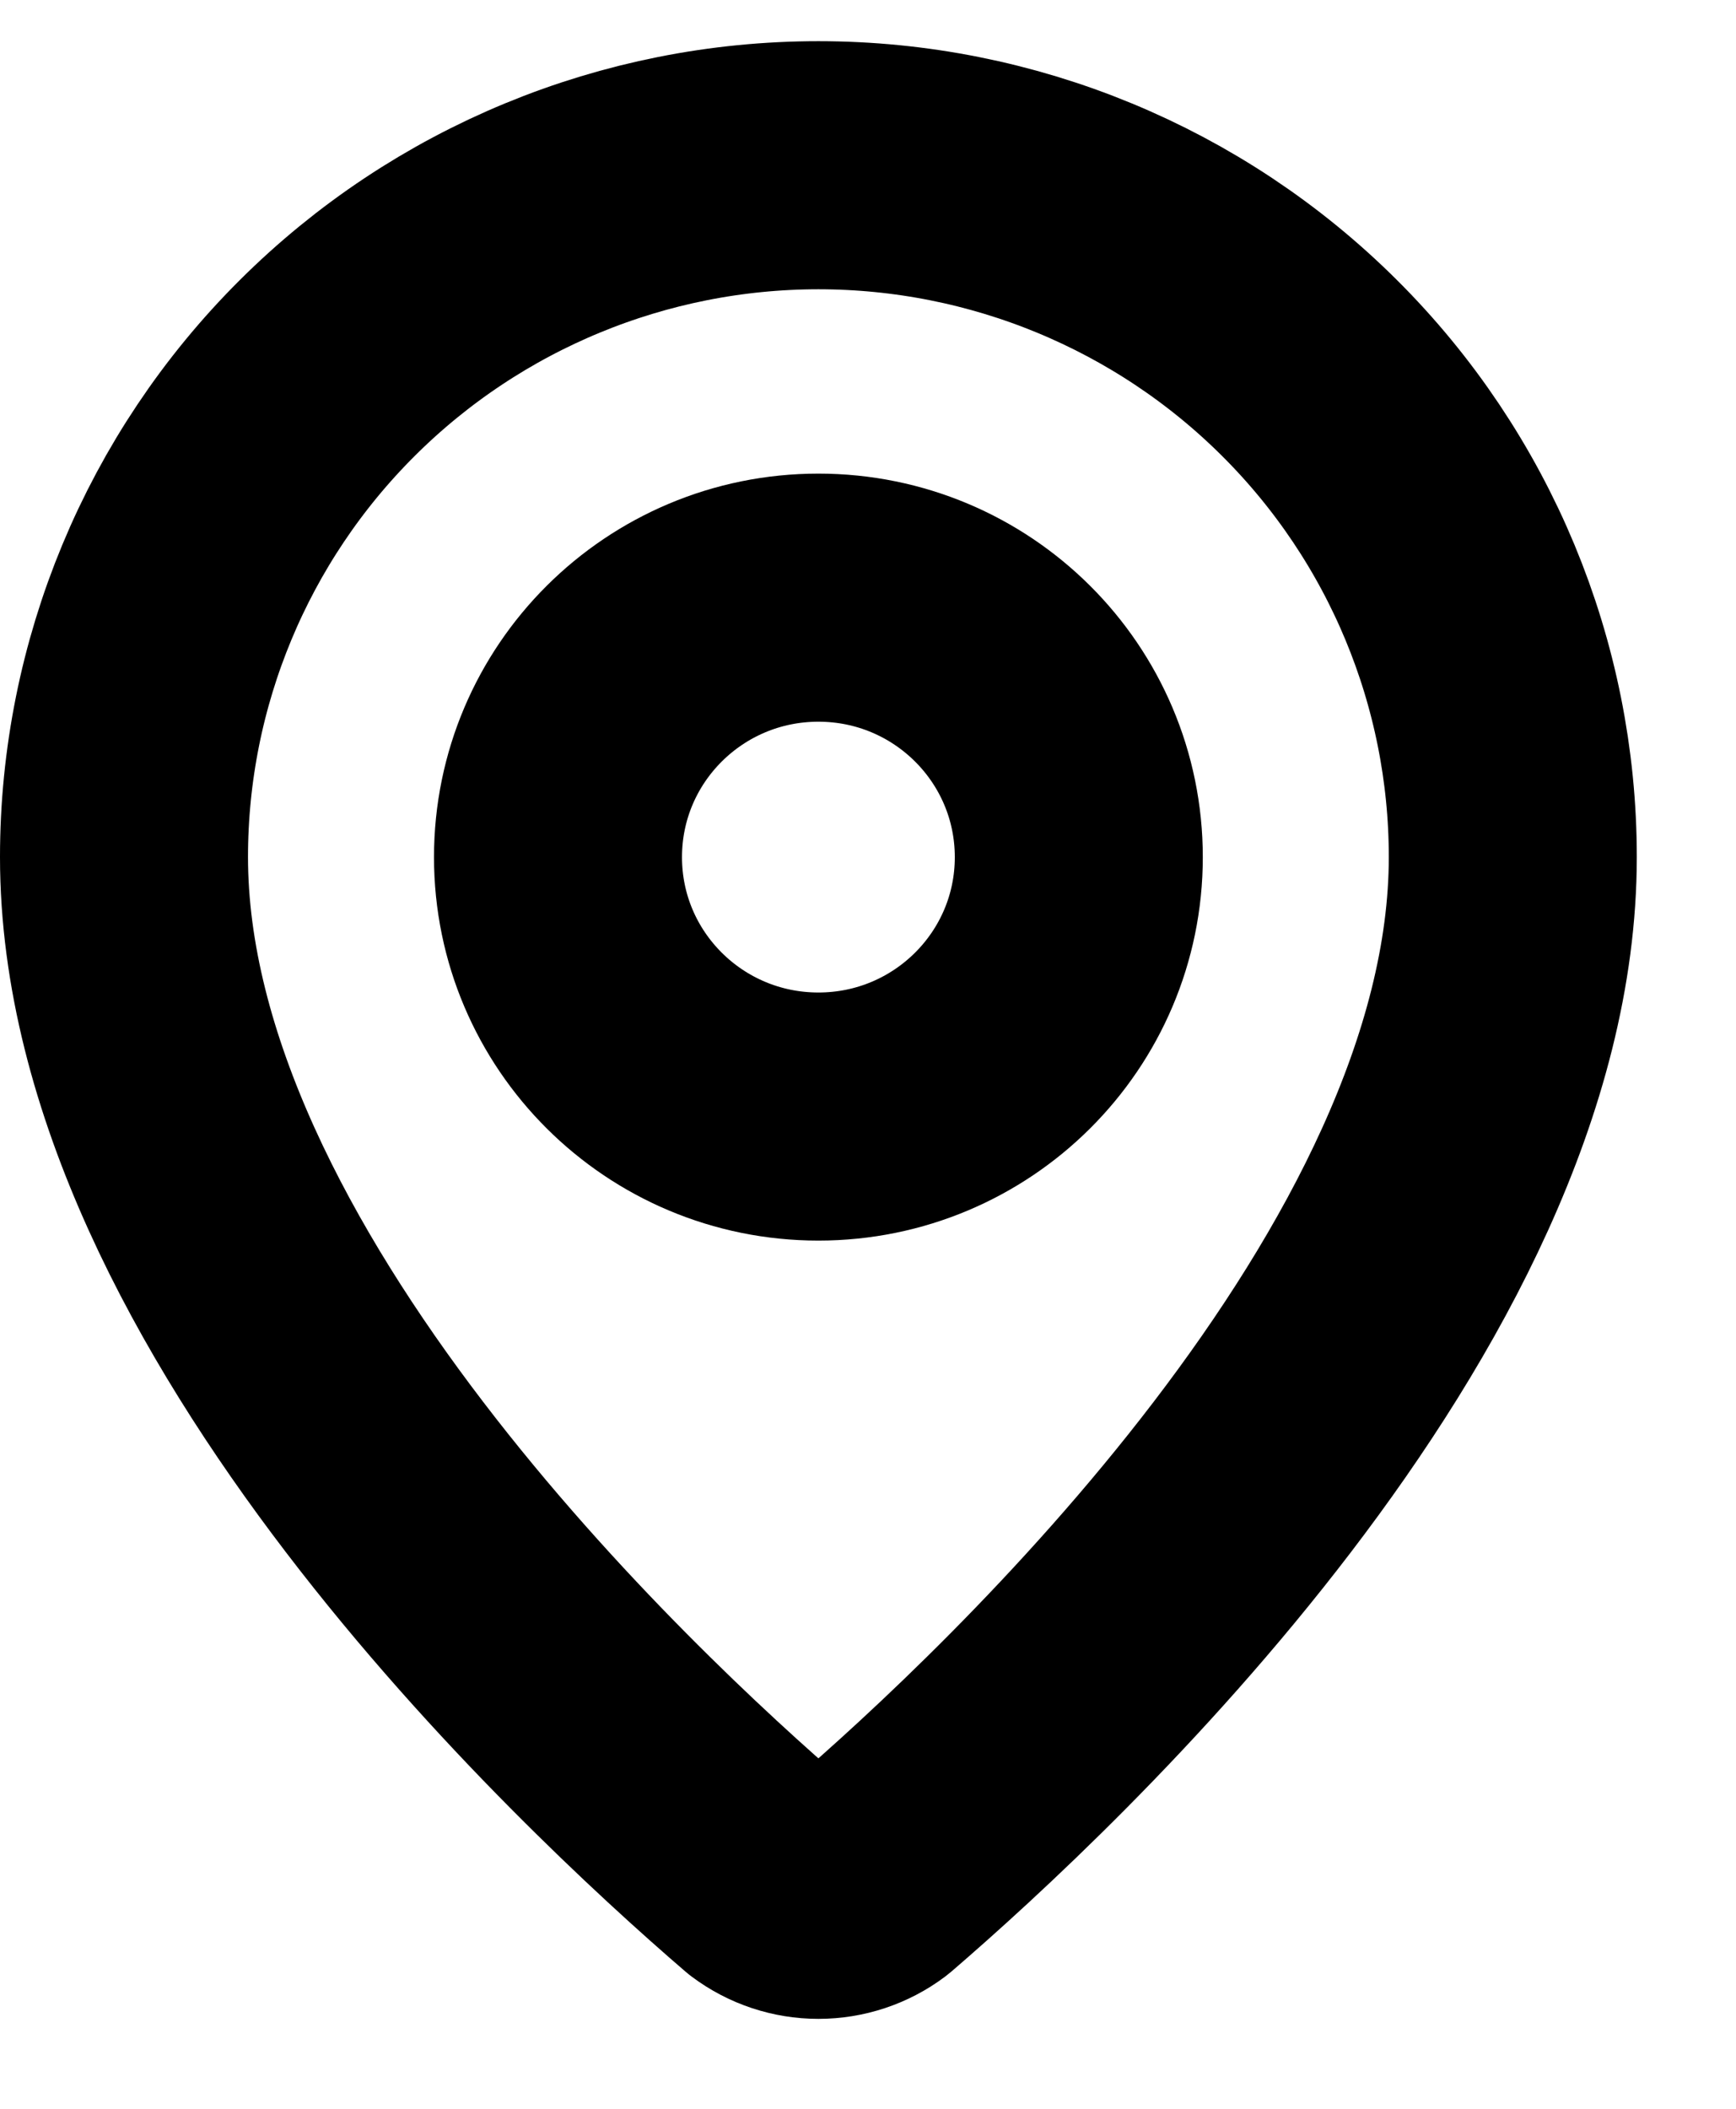
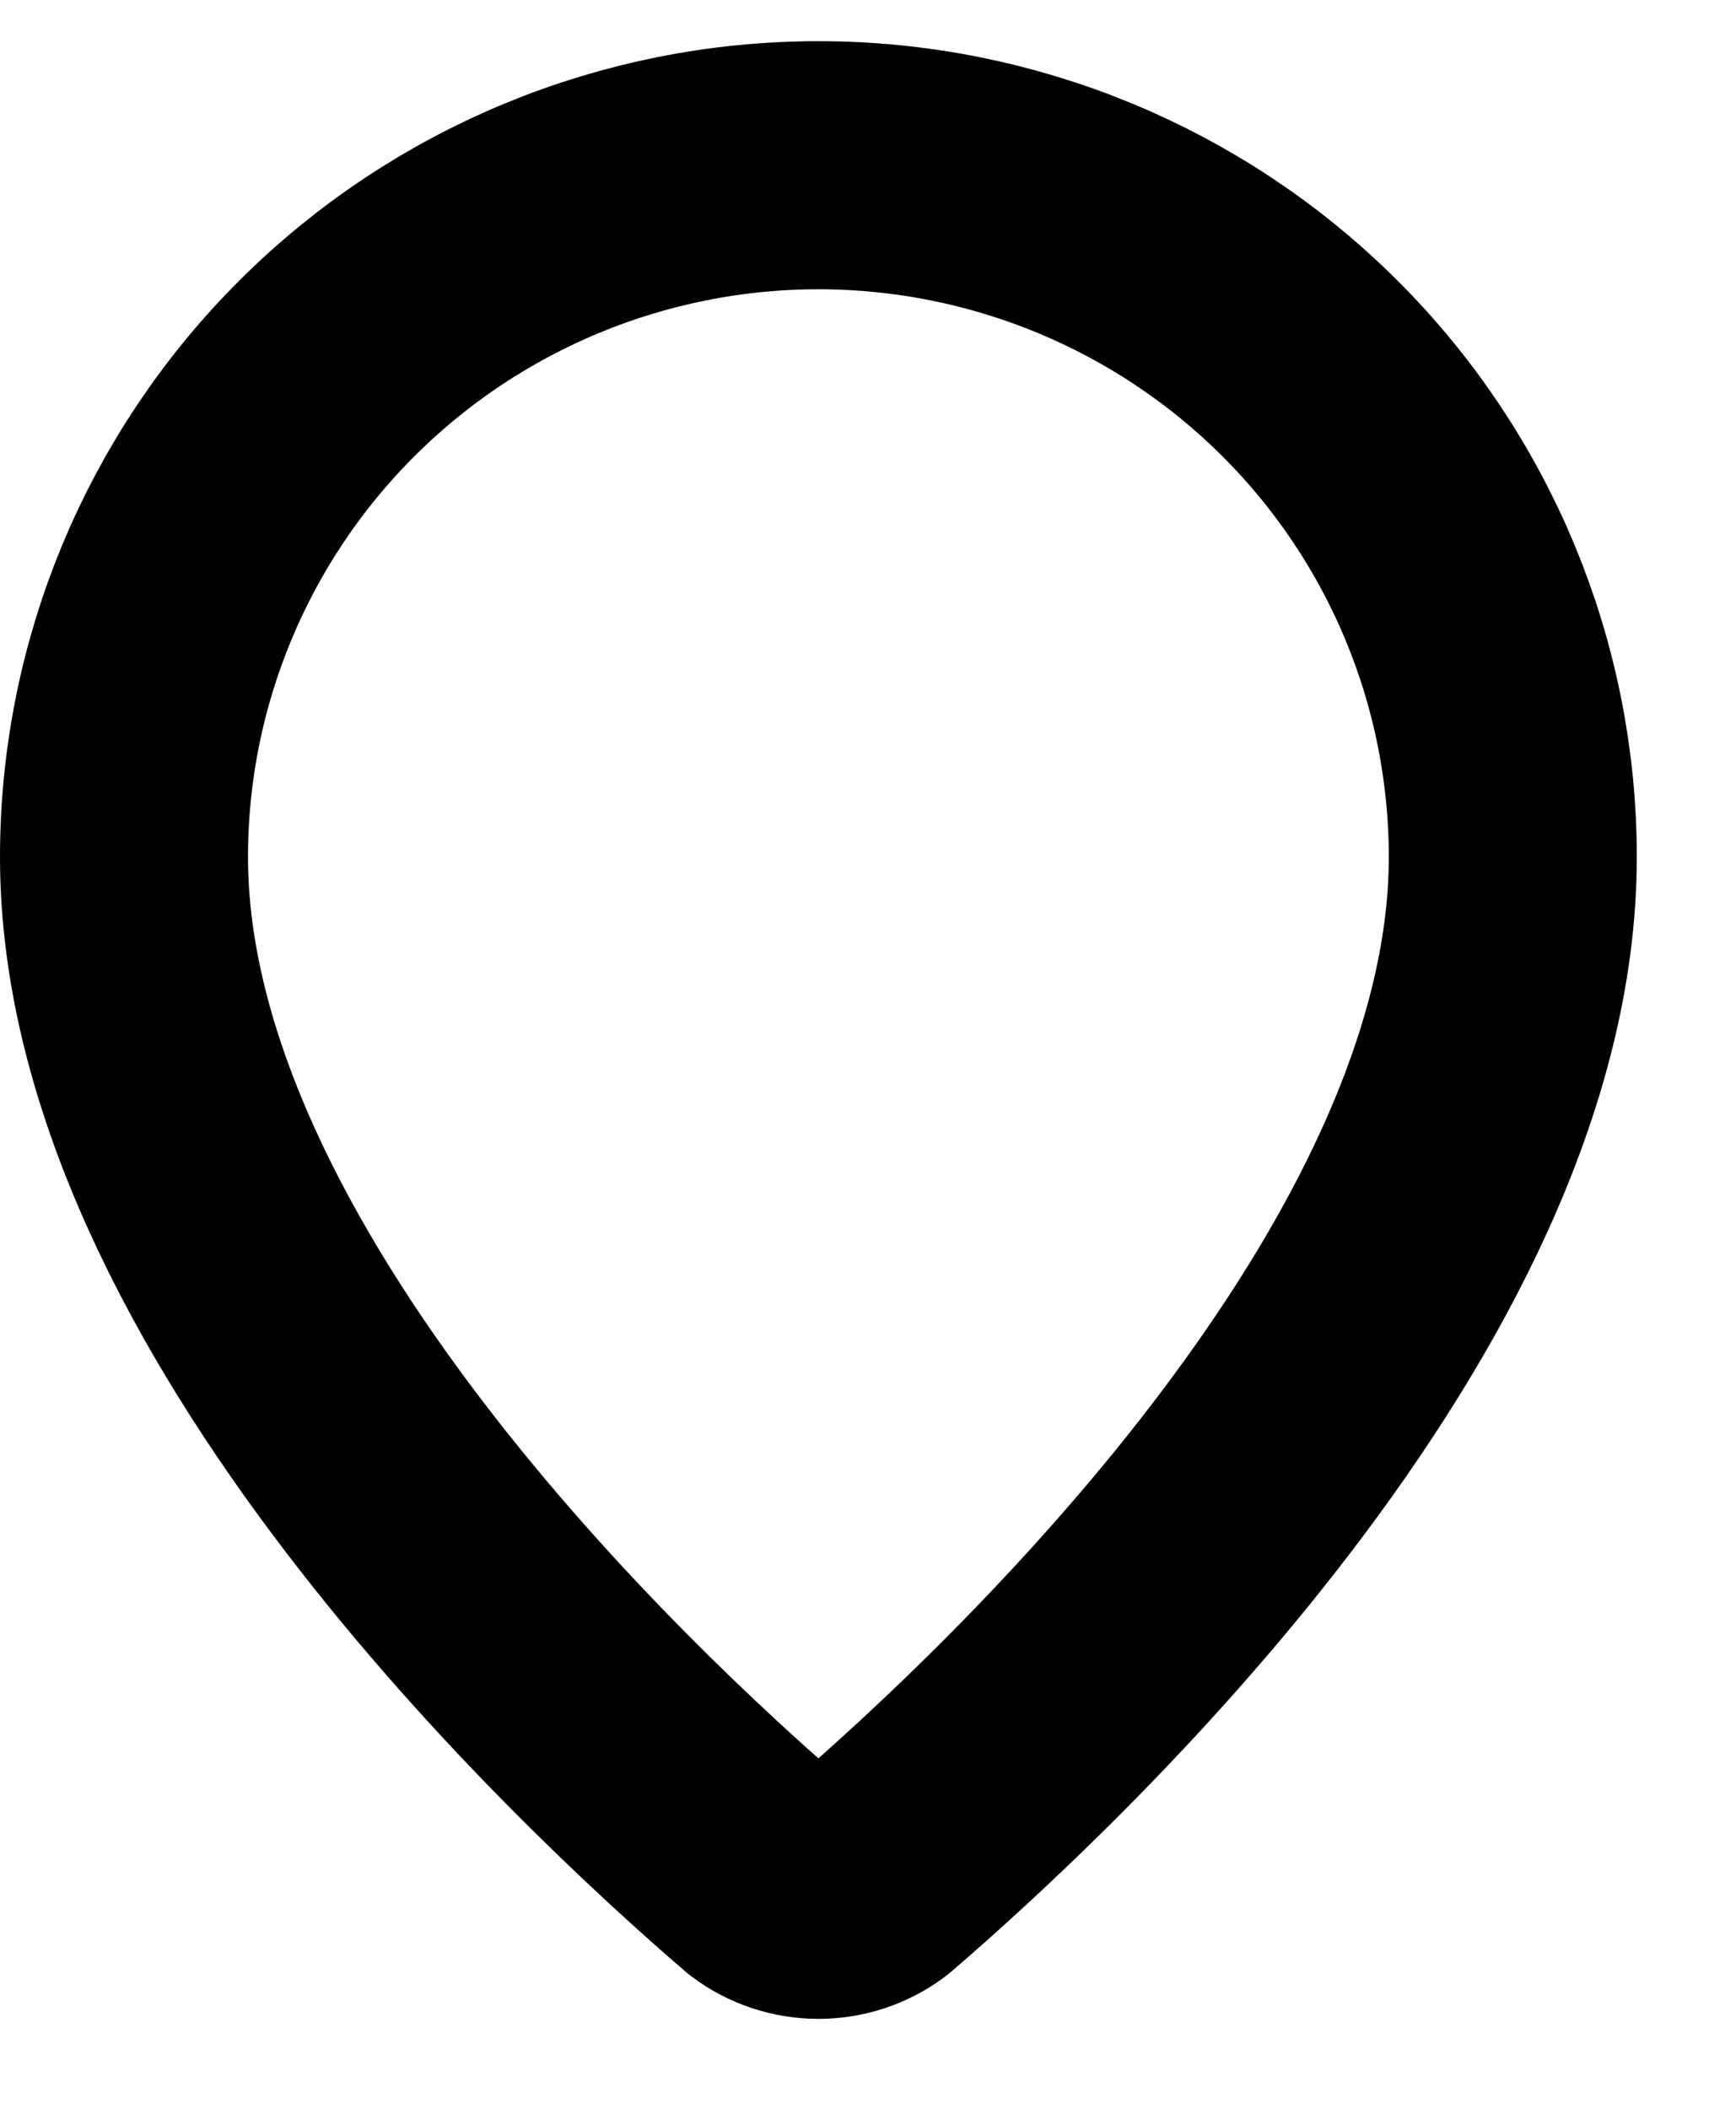
<svg xmlns="http://www.w3.org/2000/svg" width="14" height="17" viewBox="0 0 14 17" fill="none">
  <path d="M12.2 6.909C12.2 10.39 8.323 14.015 7.021 15.135C6.9 15.226 6.752 15.275 6.6 15.275C6.448 15.275 6.301 15.226 6.179 15.135C4.877 14.015 1 10.39 1 6.909C1 5.43 1.59 4.011 2.64 2.966C3.69 1.92 5.115 1.332 6.6 1.332C8.085 1.332 9.51 1.92 10.56 2.966C11.61 4.011 12.2 5.43 12.2 6.909Z" stroke="black" stroke-width="2" stroke-linecap="round" stroke-linejoin="round" />
-   <path d="M6.6 9.001C7.76 9.001 8.7 8.065 8.7 6.91C8.7 5.754 7.76 4.818 6.6 4.818C5.44 4.818 4.5 5.754 4.5 6.91C4.5 8.065 5.44 9.001 6.6 9.001Z" stroke="black" stroke-width="2" stroke-linecap="round" stroke-linejoin="round" />
</svg>